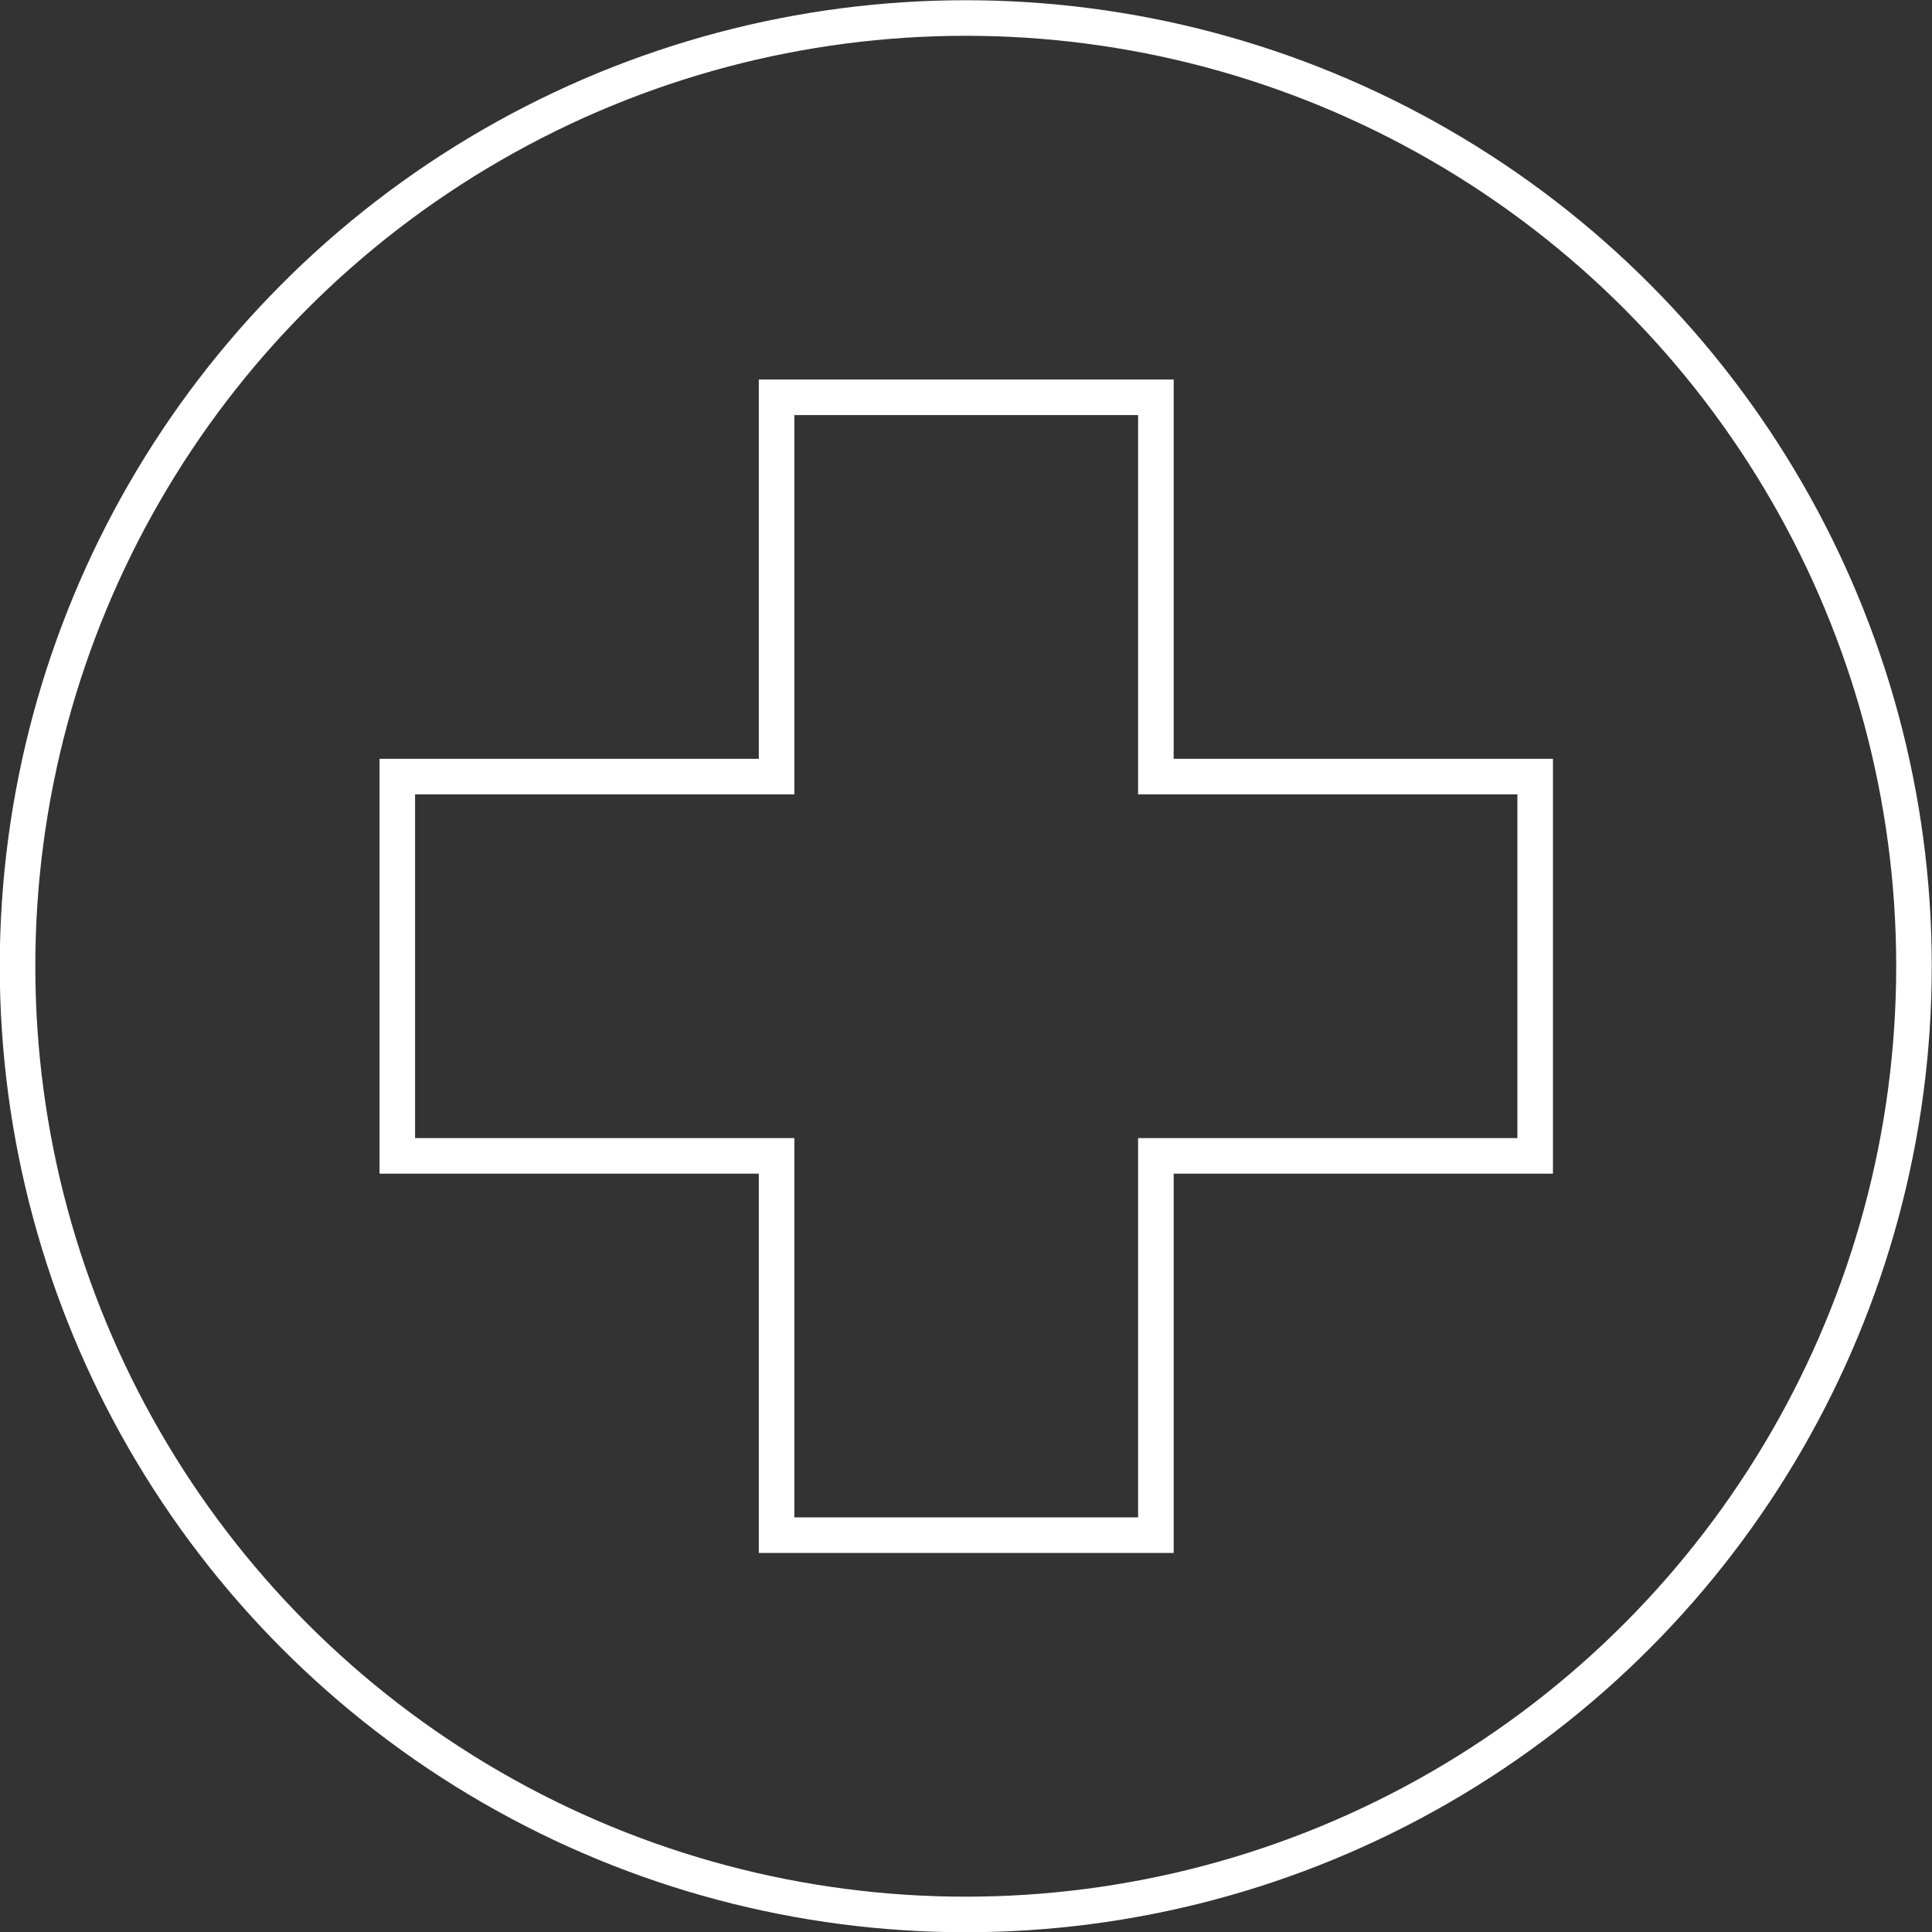
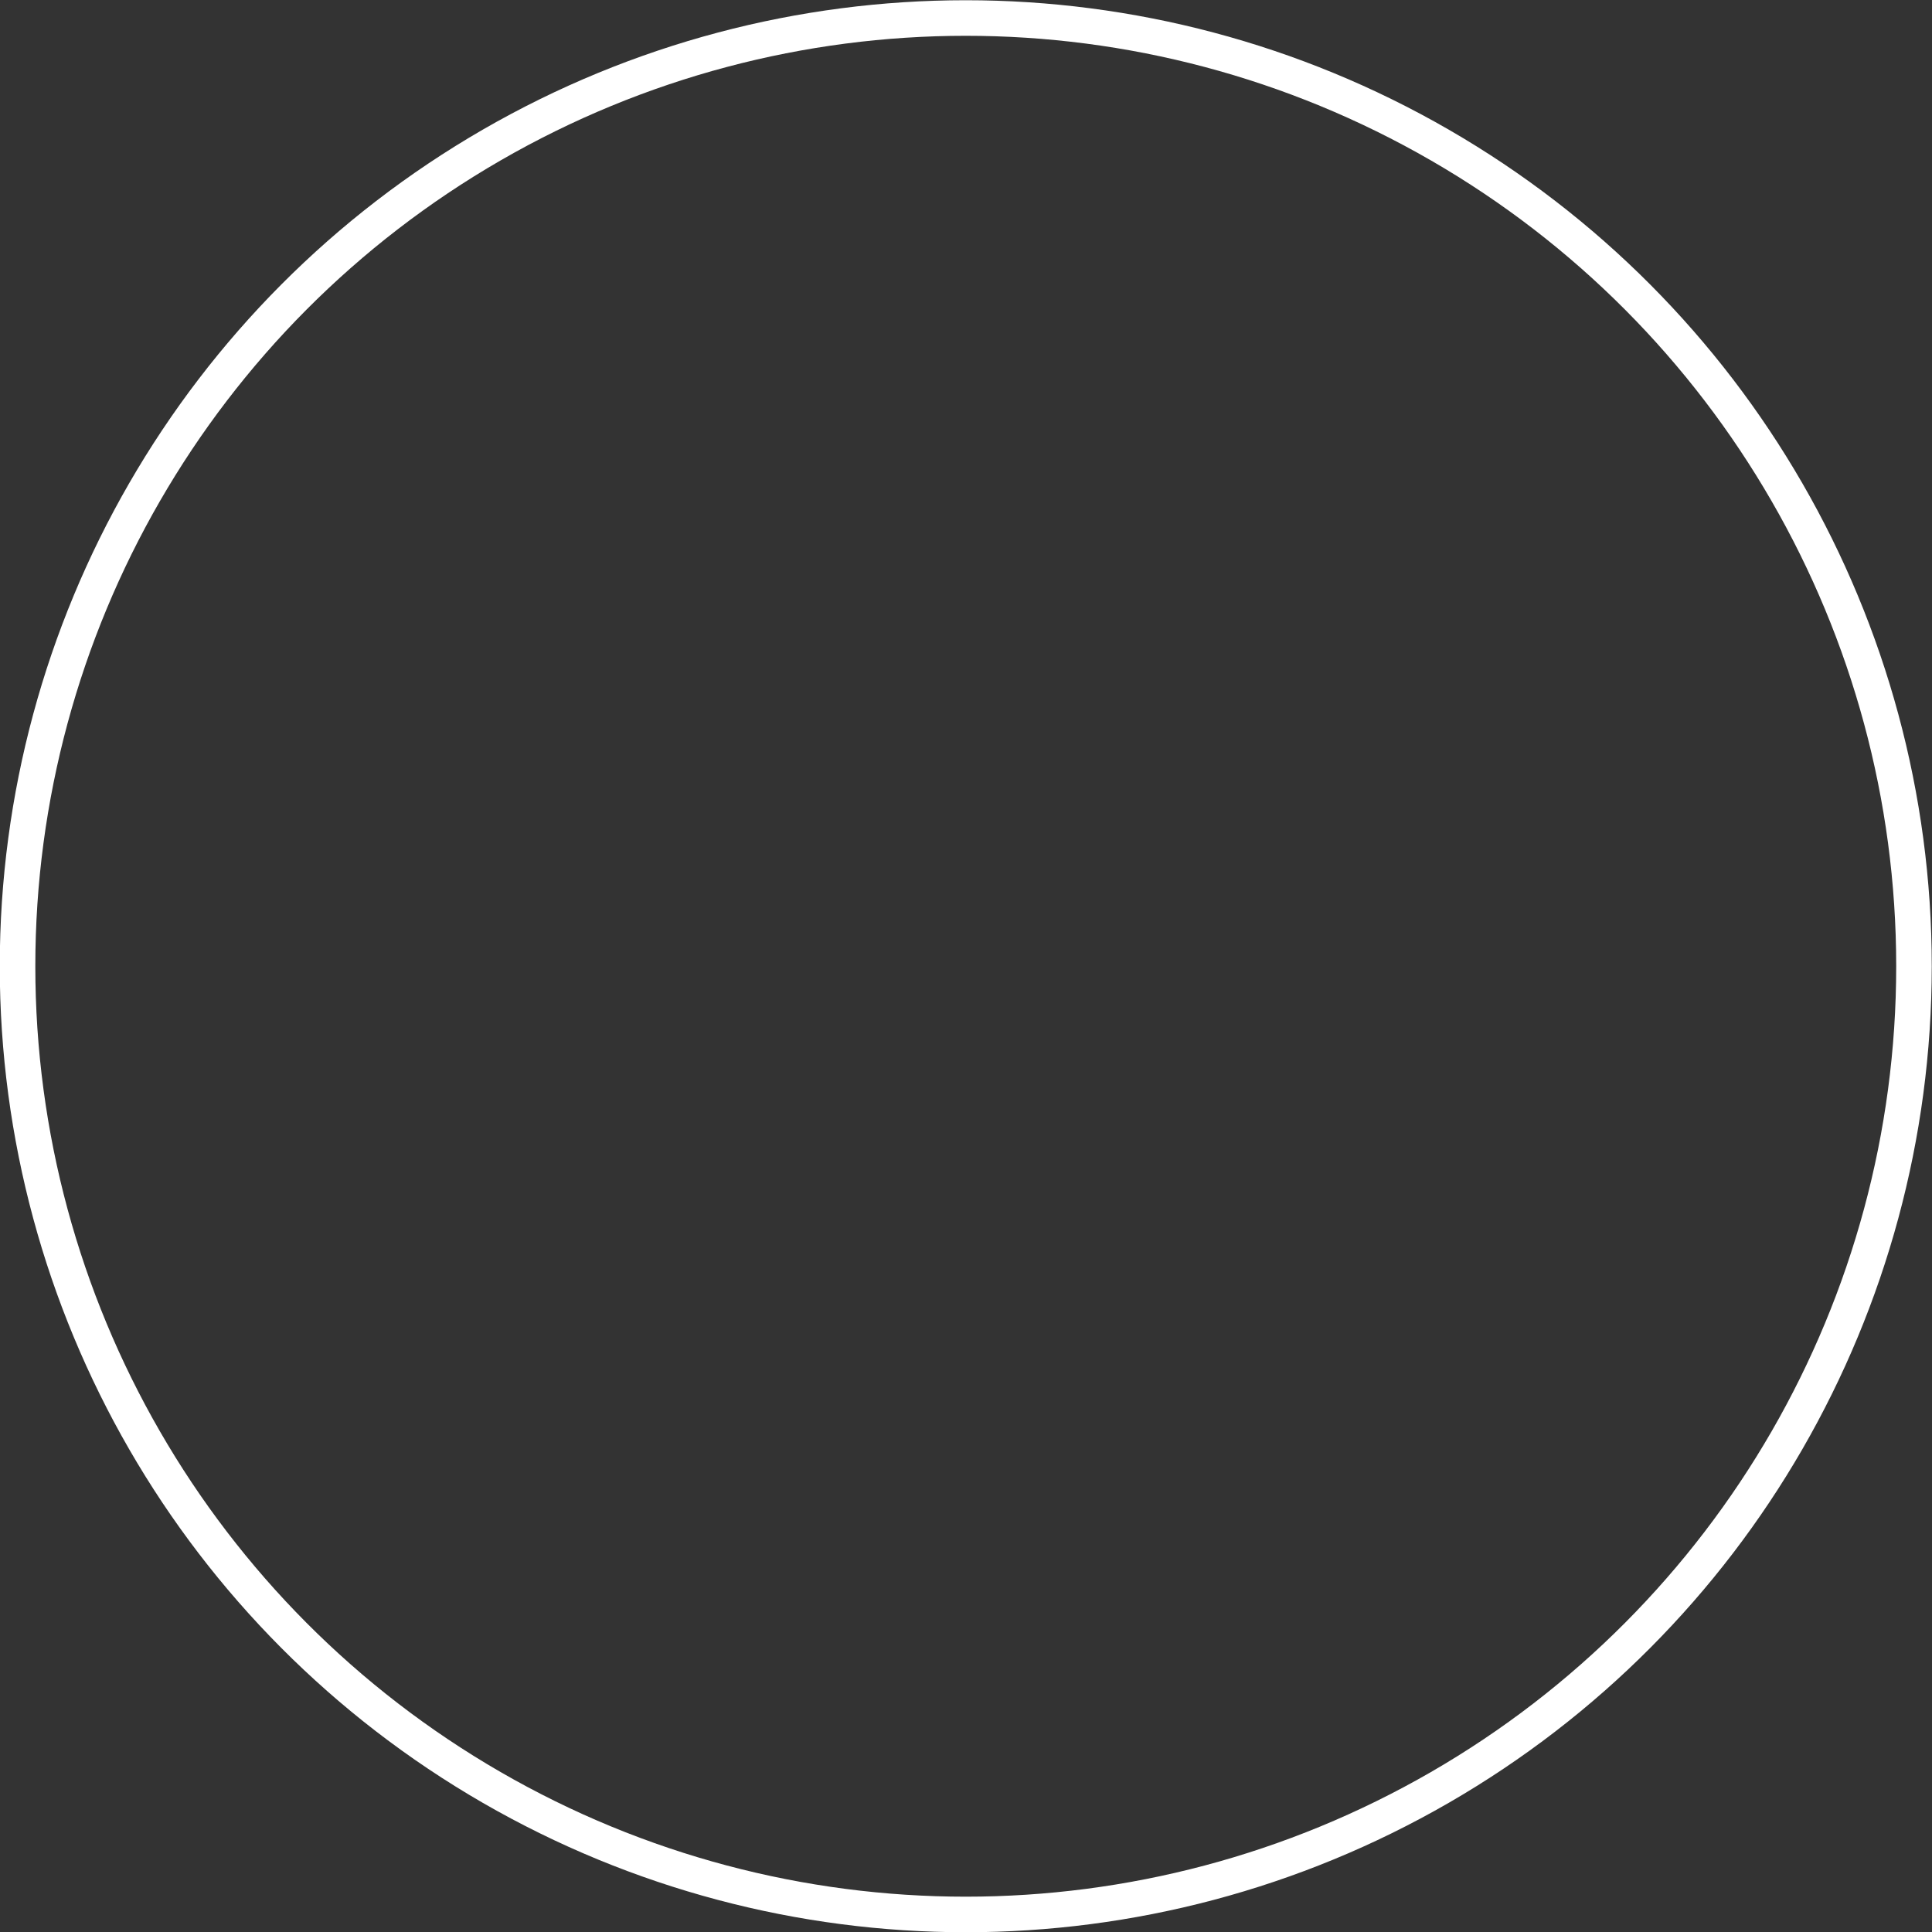
<svg xmlns="http://www.w3.org/2000/svg" id="Livello_1" data-name="Livello 1" viewBox="0 0 40.75 40.75">
  <rect x="0" y="0" width="40.75" height="40.75" fill="#333333" stroke="none" />
  <defs>
    <style>.cls-1{fill:none;stroke:#fff;stroke-miterlimit:10;stroke-width:0.75px;}</style>
  </defs>
  <circle class="cls-1" cx="20.37" cy="20.38" r="20" />
-   <polygon class="cls-1" points="32.38 16.38 24.38 16.38 24.38 8.38 16.38 8.38 16.38 16.38 8.38 16.38 8.38 24.38 16.38 24.38 16.38 32.38 24.38 32.38 24.38 24.38 32.38 24.38 32.38 16.38" />
</svg>